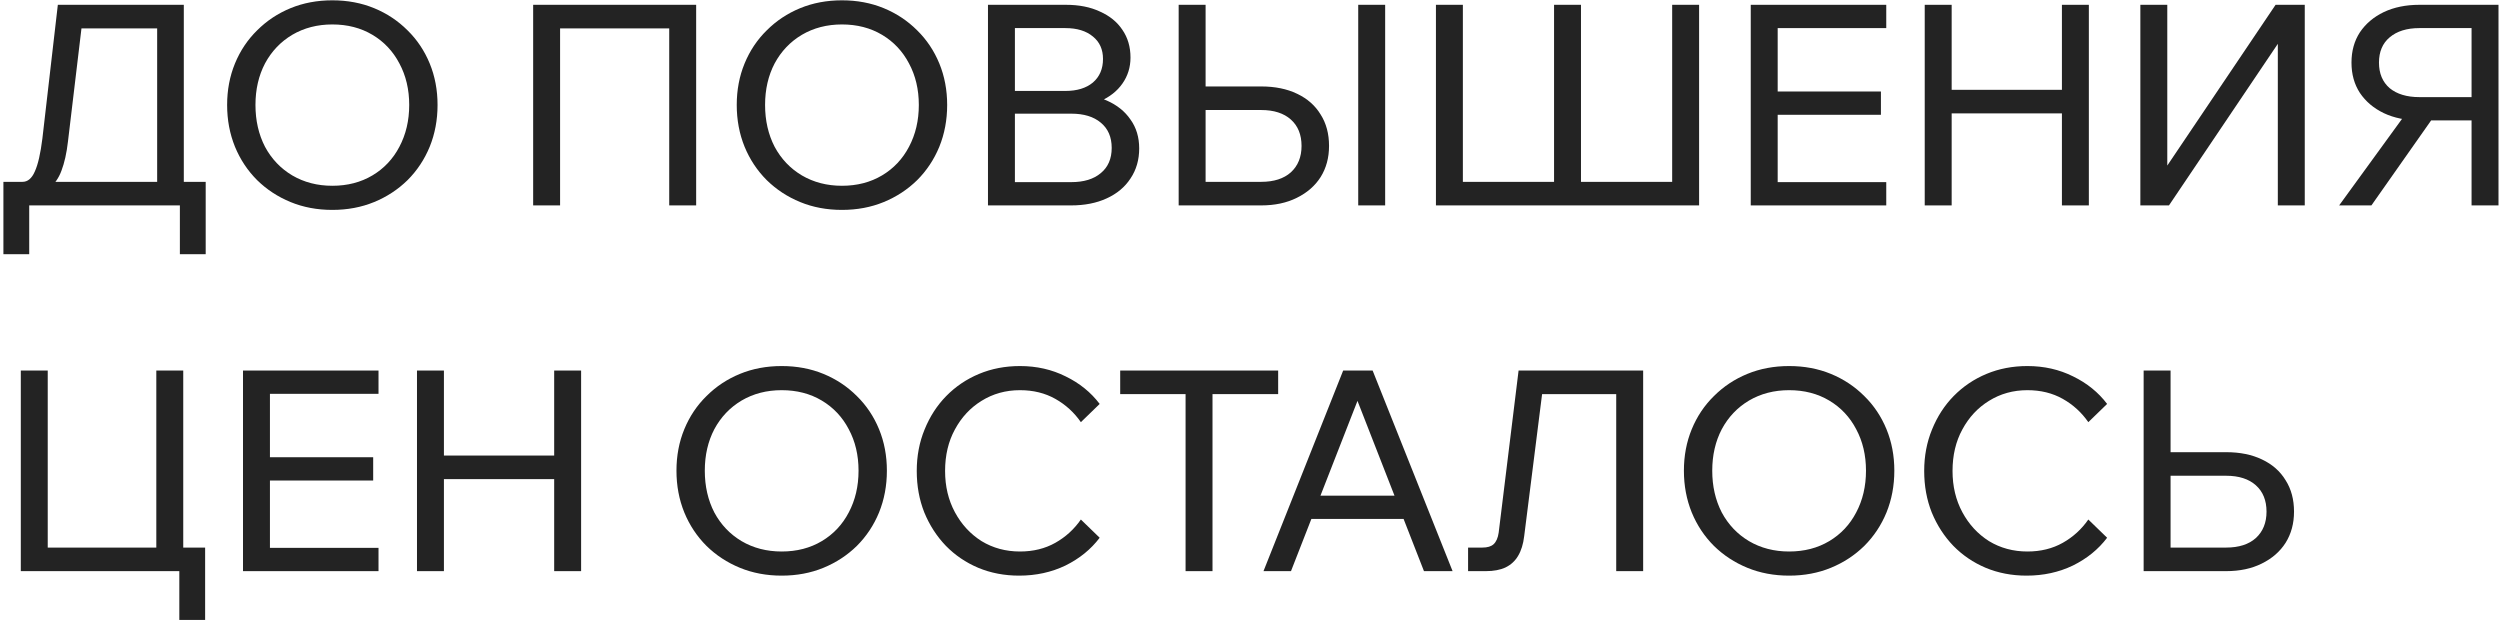
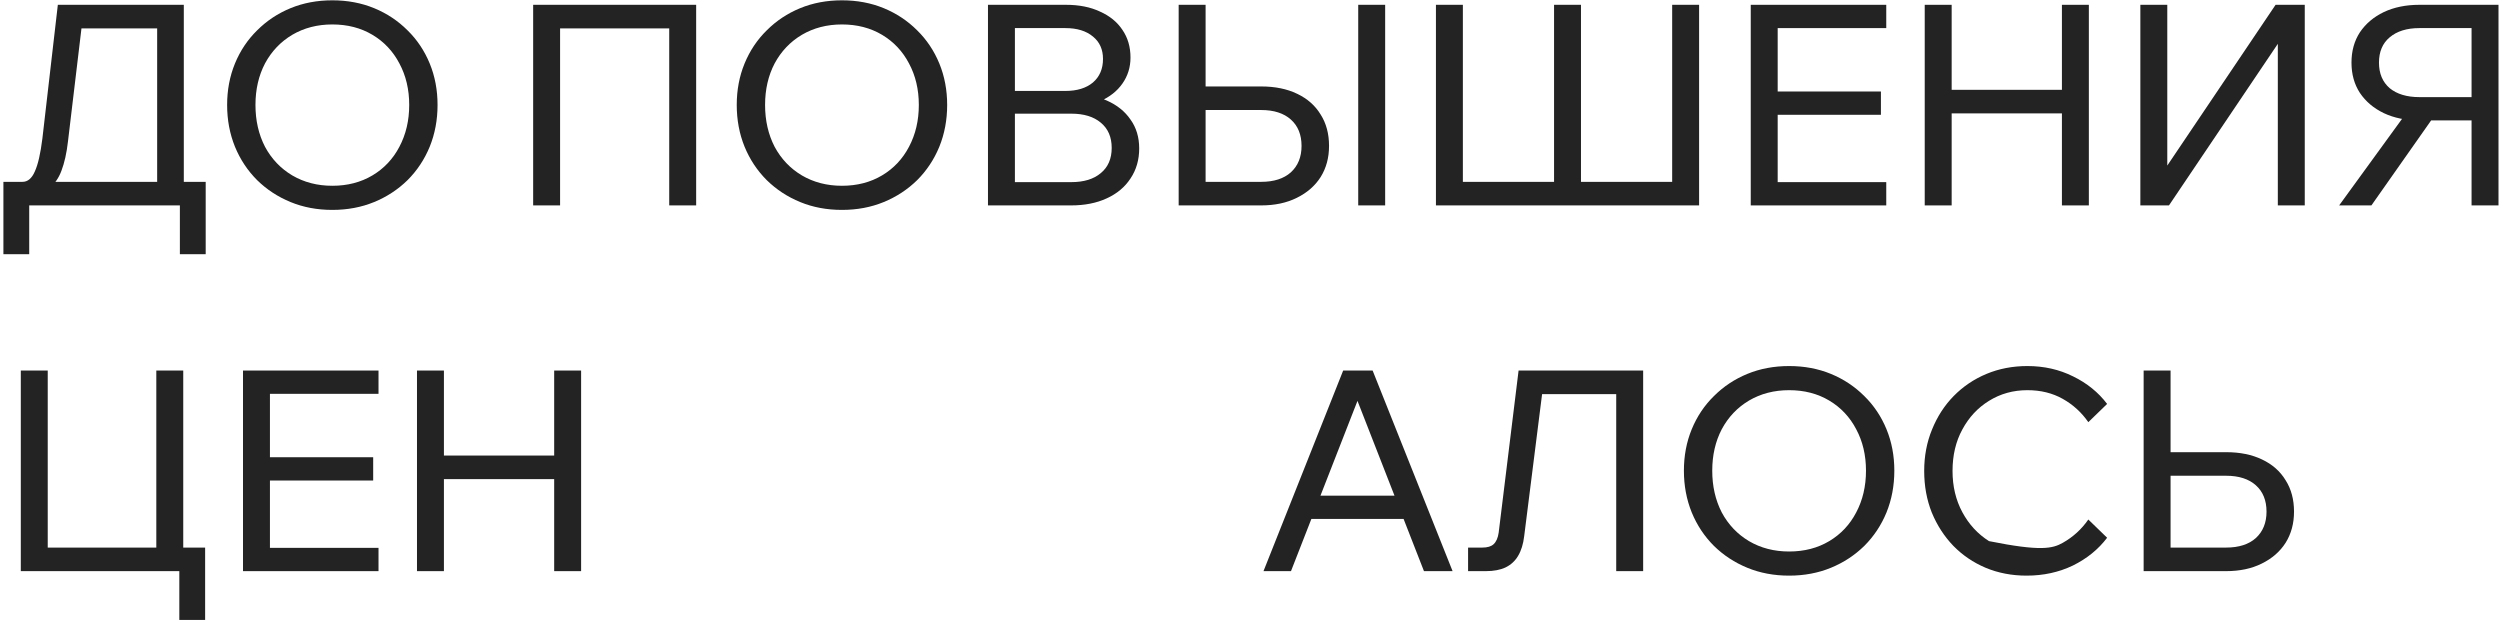
<svg xmlns="http://www.w3.org/2000/svg" width="499" height="124" viewBox="0 0 499 124" fill="none">
  <path d="M2.864 38.76V36.296H4.488C5.533 36.296 6.354 35.605 6.952 34.224C7.586 32.843 8.09 30.64 8.464 27.616L11.544 0.96H36.688V38.48H31.368V2.024L34.616 5.664H12.888L16.696 2.024L13.56 28.288C13.298 30.565 12.869 32.488 12.272 34.056C11.712 35.587 10.872 36.763 9.752 37.584C8.669 38.368 7.176 38.76 5.272 38.76H2.864ZM0.68 50.744V36.296H41.056V50.744H35.904V37.64L39.768 41H4.096L5.832 37.808V50.744H0.68Z" fill="#232323" />
  <path d="M66.335 41.896C63.311 41.896 60.529 41.373 57.991 40.328C55.452 39.283 53.231 37.827 51.327 35.96C49.423 34.056 47.948 31.835 46.903 29.296C45.858 26.72 45.335 23.939 45.335 20.952C45.335 17.965 45.858 15.203 46.903 12.664C47.948 10.125 49.423 7.923 51.327 6.056C53.231 4.152 55.452 2.677 57.991 1.632C60.529 0.587 63.311 0.064 66.335 0.064C69.359 0.064 72.14 0.587 74.679 1.632C77.218 2.677 79.439 4.152 81.343 6.056C83.247 7.923 84.722 10.125 85.767 12.664C86.812 15.203 87.335 17.965 87.335 20.952C87.335 23.939 86.812 26.72 85.767 29.296C84.722 31.835 83.247 34.056 81.343 35.96C79.439 37.827 77.218 39.283 74.679 40.328C72.14 41.373 69.359 41.896 66.335 41.896ZM66.335 37.08C69.359 37.08 72.028 36.389 74.343 35.008C76.657 33.627 78.45 31.723 79.719 29.296C81.025 26.832 81.679 24.051 81.679 20.952C81.679 17.853 81.025 15.091 79.719 12.664C78.45 10.237 76.657 8.333 74.343 6.952C72.028 5.571 69.359 4.88 66.335 4.88C63.348 4.88 60.679 5.571 58.327 6.952C56.012 8.333 54.202 10.237 52.895 12.664C51.626 15.091 50.991 17.853 50.991 20.952C50.991 24.051 51.626 26.832 52.895 29.296C54.202 31.723 56.012 33.627 58.327 35.008C60.679 36.389 63.348 37.08 66.335 37.08Z" fill="#232323" />
  <path d="M106.417 41V0.96H138.953V41H133.577V2.192L136.377 5.664H108.881L111.793 2.192V41H106.417Z" fill="#232323" />
  <path d="M168.054 41.896C165.03 41.896 162.248 41.373 159.71 40.328C157.171 39.283 154.95 37.827 153.046 35.96C151.142 34.056 149.667 31.835 148.622 29.296C147.576 26.72 147.054 23.939 147.054 20.952C147.054 17.965 147.576 15.203 148.622 12.664C149.667 10.125 151.142 7.923 153.046 6.056C154.95 4.152 157.171 2.677 159.71 1.632C162.248 0.587 165.03 0.064 168.054 0.064C171.078 0.064 173.859 0.587 176.398 1.632C178.936 2.677 181.158 4.152 183.062 6.056C184.966 7.923 186.44 10.125 187.486 12.664C188.531 15.203 189.054 17.965 189.054 20.952C189.054 23.939 188.531 26.72 187.486 29.296C186.44 31.835 184.966 34.056 183.062 35.96C181.158 37.827 178.936 39.283 176.398 40.328C173.859 41.373 171.078 41.896 168.054 41.896ZM168.054 37.08C171.078 37.08 173.747 36.389 176.062 35.008C178.376 33.627 180.168 31.723 181.438 29.296C182.744 26.832 183.398 24.051 183.398 20.952C183.398 17.853 182.744 15.091 181.438 12.664C180.168 10.237 178.376 8.333 176.062 6.952C173.747 5.571 171.078 4.88 168.054 4.88C165.067 4.88 162.398 5.571 160.046 6.952C157.731 8.333 155.92 10.237 154.614 12.664C153.344 15.091 152.71 17.853 152.71 20.952C152.71 24.051 153.344 26.832 154.614 29.296C155.92 31.723 157.731 33.627 160.046 35.008C162.398 36.389 165.067 37.08 168.054 37.08Z" fill="#232323" />
  <path d="M197.199 41V0.96H212.767C215.38 0.96 217.639 1.408 219.543 2.304C221.484 3.163 222.977 4.376 224.023 5.944C225.105 7.512 225.647 9.36 225.647 11.488C225.647 13.429 225.105 15.165 224.023 16.696C222.977 18.189 221.484 19.365 219.543 20.224C217.639 21.045 215.38 21.456 212.767 21.456H203.135V18.712H213.775C216.5 18.712 218.871 19.16 220.887 20.056C222.94 20.952 224.527 22.221 225.647 23.864C226.804 25.469 227.383 27.392 227.383 29.632C227.383 31.909 226.804 33.907 225.647 35.624C224.527 37.341 222.94 38.667 220.887 39.6C218.871 40.533 216.5 41 213.775 41H197.199ZM202.575 36.352H213.831C216.332 36.352 218.292 35.755 219.711 34.56C221.167 33.365 221.895 31.685 221.895 29.52C221.895 27.355 221.167 25.675 219.711 24.48C218.292 23.285 216.332 22.688 213.831 22.688H202.015V18.152H212.655C214.969 18.152 216.799 17.592 218.143 16.472C219.487 15.315 220.159 13.747 220.159 11.768C220.159 9.864 219.487 8.371 218.143 7.288C216.799 6.168 214.969 5.608 212.655 5.608H202.575V36.352Z" fill="#232323" />
  <path d="M235.261 41V0.96H240.637V37.024L239.965 36.296H251.725C254.264 36.296 256.242 35.661 257.661 34.392C259.08 33.085 259.789 31.331 259.789 29.128C259.789 26.888 259.08 25.133 257.661 23.864C256.242 22.595 254.264 21.96 251.725 21.96H238.005V17.256H251.725C254.488 17.256 256.877 17.741 258.893 18.712C260.946 19.683 262.514 21.064 263.597 22.856C264.717 24.611 265.277 26.701 265.277 29.128C265.277 31.48 264.717 33.552 263.597 35.344C262.477 37.099 260.89 38.48 258.837 39.488C256.821 40.496 254.45 41 251.725 41H235.261ZM276.477 41H271.101V0.96H276.477V41Z" fill="#232323" />
  <path d="M286.613 41V0.96H291.989V39.88L288.965 36.296H312.317L310.189 39.88V0.96H315.565V39.88L313.437 36.296H336.789L333.765 39.88V0.96H339.141V41H286.613Z" fill="#232323" />
  <path d="M376.497 41H349.449V0.96H376.497V5.608H354.825V36.352H376.497V41ZM375.433 22.912H354.265V18.264H375.433V22.912Z" fill="#232323" />
  <path d="M411.559 41V0.96H416.935V41H411.559ZM389.551 41H384.175V0.96H389.551V41ZM388.991 22.632V17.928H412.119V22.632H388.991Z" fill="#232323" />
  <path d="M427.214 41V0.96H432.59V38.032H429.23L454.206 0.96H460.03V41H454.654V4.096H457.79L432.926 41H427.214Z" fill="#232323" />
  <path d="M493.324 41V5.608H482.908C480.407 5.608 478.428 6.224 476.972 7.456C475.553 8.651 474.844 10.331 474.844 12.496C474.844 14.661 475.553 16.36 476.972 17.592C478.428 18.787 480.407 19.384 482.908 19.384H493.884V24.032H482.908C480.22 24.032 477.849 23.547 475.796 22.576C473.78 21.605 472.193 20.261 471.036 18.544C469.916 16.827 469.356 14.811 469.356 12.496C469.356 10.181 469.916 8.165 471.036 6.448C472.193 4.731 473.78 3.387 475.796 2.416C477.849 1.445 480.22 0.96 482.908 0.96H498.7V41H493.324ZM466.892 41L480.444 22.352H486.436L473.332 41H466.892Z" fill="#232323" />
  <path d="M4.152 114V73.96H9.528V112.768L6.616 109.296H34L31.2 112.768V73.96H36.576V114H4.152ZM35.792 123.744V109.296H40.944V123.744H35.792Z" fill="#232323" />
  <path d="M75.551 114H48.503V73.96H75.551V78.608H53.879V109.352H75.551V114ZM74.487 95.912H53.319V91.264H74.487V95.912Z" fill="#232323" />
  <path d="M110.614 114V73.96H115.99V114H110.614ZM88.606 114H83.23V73.96H88.606V114ZM88.046 95.632V90.928H111.174V95.632H88.046Z" fill="#232323" />
-   <path d="M156.022 114.896C152.998 114.896 150.217 114.373 147.678 113.328C145.14 112.283 142.918 110.827 141.014 108.96C139.11 107.056 137.636 104.835 136.59 102.296C135.545 99.72 135.022 96.939 135.022 93.952C135.022 90.965 135.545 88.203 136.59 85.664C137.636 83.125 139.11 80.923 141.014 79.056C142.918 77.152 145.14 75.677 147.678 74.632C150.217 73.587 152.998 73.064 156.022 73.064C159.046 73.064 161.828 73.587 164.366 74.632C166.905 75.677 169.126 77.152 171.03 79.056C172.934 80.923 174.409 83.125 175.454 85.664C176.5 88.203 177.022 90.965 177.022 93.952C177.022 96.939 176.5 99.72 175.454 102.296C174.409 104.835 172.934 107.056 171.03 108.96C169.126 110.827 166.905 112.283 164.366 113.328C161.828 114.373 159.046 114.896 156.022 114.896ZM156.022 110.08C159.046 110.08 161.716 109.389 164.03 108.008C166.345 106.627 168.137 104.723 169.406 102.296C170.713 99.832 171.366 97.051 171.366 93.952C171.366 90.853 170.713 88.091 169.406 85.664C168.137 83.237 166.345 81.333 164.03 79.952C161.716 78.571 159.046 77.88 156.022 77.88C153.036 77.88 150.366 78.571 148.014 79.952C145.7 81.333 143.889 83.237 142.582 85.664C141.313 88.091 140.678 90.853 140.678 93.952C140.678 97.051 141.313 99.832 142.582 102.296C143.889 104.723 145.7 106.627 148.014 108.008C150.366 109.389 153.036 110.08 156.022 110.08Z" fill="#232323" />
-   <path d="M215.743 103.696L219.495 107.336C217.741 109.651 215.463 111.499 212.663 112.88C209.863 114.224 206.783 114.896 203.423 114.896C200.474 114.896 197.749 114.373 195.247 113.328C192.783 112.283 190.637 110.827 188.807 108.96C186.978 107.056 185.541 104.835 184.495 102.296C183.487 99.757 182.983 96.995 182.983 94.008C182.983 91.021 183.506 88.259 184.551 85.72C185.597 83.144 187.034 80.923 188.863 79.056C190.73 77.152 192.914 75.677 195.415 74.632C197.917 73.587 200.642 73.064 203.591 73.064C206.914 73.064 209.957 73.755 212.719 75.136C215.482 76.48 217.741 78.309 219.495 80.624L215.743 84.264C214.399 82.323 212.701 80.773 210.647 79.616C208.594 78.459 206.242 77.88 203.591 77.88C200.754 77.88 198.197 78.589 195.919 80.008C193.679 81.389 191.906 83.293 190.599 85.72C189.293 88.109 188.639 90.872 188.639 94.008C188.639 97.069 189.293 99.813 190.599 102.24C191.906 104.667 193.679 106.589 195.919 108.008C198.197 109.389 200.754 110.08 203.591 110.08C206.242 110.08 208.594 109.501 210.647 108.344C212.701 107.187 214.399 105.637 215.743 103.696Z" fill="#232323" />
-   <path d="M242.016 114H236.641V78.104H242.016V114ZM255.12 78.664H223.592V73.96H255.12V78.664Z" fill="#232323" />
  <path d="M282.097 103.584H259.697V98.936H282.097V103.584ZM289.937 114H284.225L269.945 77.432H271.961L257.681 114H252.193L268.097 73.96H273.977L289.937 114Z" fill="#232323" />
  <path d="M293.029 114V109.296H295.885C296.893 109.296 297.639 109.072 298.125 108.624C298.647 108.139 298.983 107.373 299.133 106.328L303.109 73.96H327.973V114H322.597V75.024L325.901 78.664H304.621L308.261 75.024L304.229 107C304.042 108.605 303.631 109.931 302.997 110.976C302.399 111.984 301.559 112.749 300.477 113.272C299.431 113.757 298.125 114 296.557 114H293.029Z" fill="#232323" />
  <path d="M357.108 114.896C354.084 114.896 351.303 114.373 348.764 113.328C346.226 112.283 344.004 110.827 342.1 108.96C340.196 107.056 338.722 104.835 337.676 102.296C336.631 99.72 336.108 96.939 336.108 93.952C336.108 90.965 336.631 88.203 337.676 85.664C338.722 83.125 340.196 80.923 342.1 79.056C344.004 77.152 346.226 75.677 348.764 74.632C351.303 73.587 354.084 73.064 357.108 73.064C360.132 73.064 362.914 73.587 365.452 74.632C367.991 75.677 370.212 77.152 372.116 79.056C374.02 80.923 375.495 83.125 376.54 85.664C377.586 88.203 378.108 90.965 378.108 93.952C378.108 96.939 377.586 99.72 376.54 102.296C375.495 104.835 374.02 107.056 372.116 108.96C370.212 110.827 367.991 112.283 365.452 113.328C362.914 114.373 360.132 114.896 357.108 114.896ZM357.108 110.08C360.132 110.08 362.802 109.389 365.116 108.008C367.431 106.627 369.223 104.723 370.492 102.296C371.799 99.832 372.452 97.051 372.452 93.952C372.452 90.853 371.799 88.091 370.492 85.664C369.223 83.237 367.431 81.333 365.116 79.952C362.802 78.571 360.132 77.88 357.108 77.88C354.122 77.88 351.452 78.571 349.1 79.952C346.786 81.333 344.975 83.237 343.668 85.664C342.399 88.091 341.764 90.853 341.764 93.952C341.764 97.051 342.399 99.832 343.668 102.296C344.975 104.723 346.786 106.627 349.1 108.008C351.452 109.389 354.122 110.08 357.108 110.08Z" fill="#232323" />
-   <path d="M416.829 103.696L420.581 107.336C418.827 109.651 416.549 111.499 413.749 112.88C410.949 114.224 407.869 114.896 404.509 114.896C401.56 114.896 398.835 114.373 396.333 113.328C393.869 112.283 391.723 110.827 389.893 108.96C388.064 107.056 386.627 104.835 385.581 102.296C384.573 99.757 384.069 96.995 384.069 94.008C384.069 91.021 384.592 88.259 385.637 85.72C386.683 83.144 388.12 80.923 389.949 79.056C391.816 77.152 394 75.677 396.501 74.632C399.003 73.587 401.728 73.064 404.677 73.064C408 73.064 411.043 73.755 413.805 75.136C416.568 76.48 418.827 78.309 420.581 80.624L416.829 84.264C415.485 82.323 413.787 80.773 411.733 79.616C409.68 78.459 407.328 77.88 404.677 77.88C401.84 77.88 399.283 78.589 397.005 80.008C394.765 81.389 392.992 83.293 391.685 85.72C390.379 88.109 389.725 90.872 389.725 94.008C389.725 97.069 390.379 99.813 391.685 102.24C392.992 104.667 394.765 106.589 397.005 108.008C399.283 109.389 401.84 110.08 404.677 110.08C407.328 110.08 409.68 109.501 411.733 108.344C413.787 107.187 415.485 105.637 416.829 103.696Z" fill="#232323" />
+   <path d="M416.829 103.696L420.581 107.336C418.827 109.651 416.549 111.499 413.749 112.88C410.949 114.224 407.869 114.896 404.509 114.896C401.56 114.896 398.835 114.373 396.333 113.328C393.869 112.283 391.723 110.827 389.893 108.96C388.064 107.056 386.627 104.835 385.581 102.296C384.573 99.757 384.069 96.995 384.069 94.008C384.069 91.021 384.592 88.259 385.637 85.72C386.683 83.144 388.12 80.923 389.949 79.056C391.816 77.152 394 75.677 396.501 74.632C399.003 73.587 401.728 73.064 404.677 73.064C408 73.064 411.043 73.755 413.805 75.136C416.568 76.48 418.827 78.309 420.581 80.624L416.829 84.264C415.485 82.323 413.787 80.773 411.733 79.616C409.68 78.459 407.328 77.88 404.677 77.88C401.84 77.88 399.283 78.589 397.005 80.008C394.765 81.389 392.992 83.293 391.685 85.72C390.379 88.109 389.725 90.872 389.725 94.008C389.725 97.069 390.379 99.813 391.685 102.24C392.992 104.667 394.765 106.589 397.005 108.008C407.328 110.08 409.68 109.501 411.733 108.344C413.787 107.187 415.485 105.637 416.829 103.696Z" fill="#232323" />
  <path d="M427.87 114V73.96H433.246V110.024L432.574 109.296H444.334C446.873 109.296 448.852 108.661 450.27 107.392C451.689 106.085 452.398 104.331 452.398 102.128C452.398 99.888 451.689 98.133 450.27 96.864C448.852 95.595 446.873 94.96 444.334 94.96H430.614V90.256H444.334C447.097 90.256 449.486 90.741 451.502 91.712C453.556 92.683 455.124 94.064 456.206 95.856C457.326 97.611 457.886 99.701 457.886 102.128C457.886 104.48 457.326 106.552 456.206 108.344C455.086 110.099 453.5 111.48 451.446 112.488C449.43 113.496 447.06 114 444.334 114H427.87Z" fill="#232323" />
</svg>